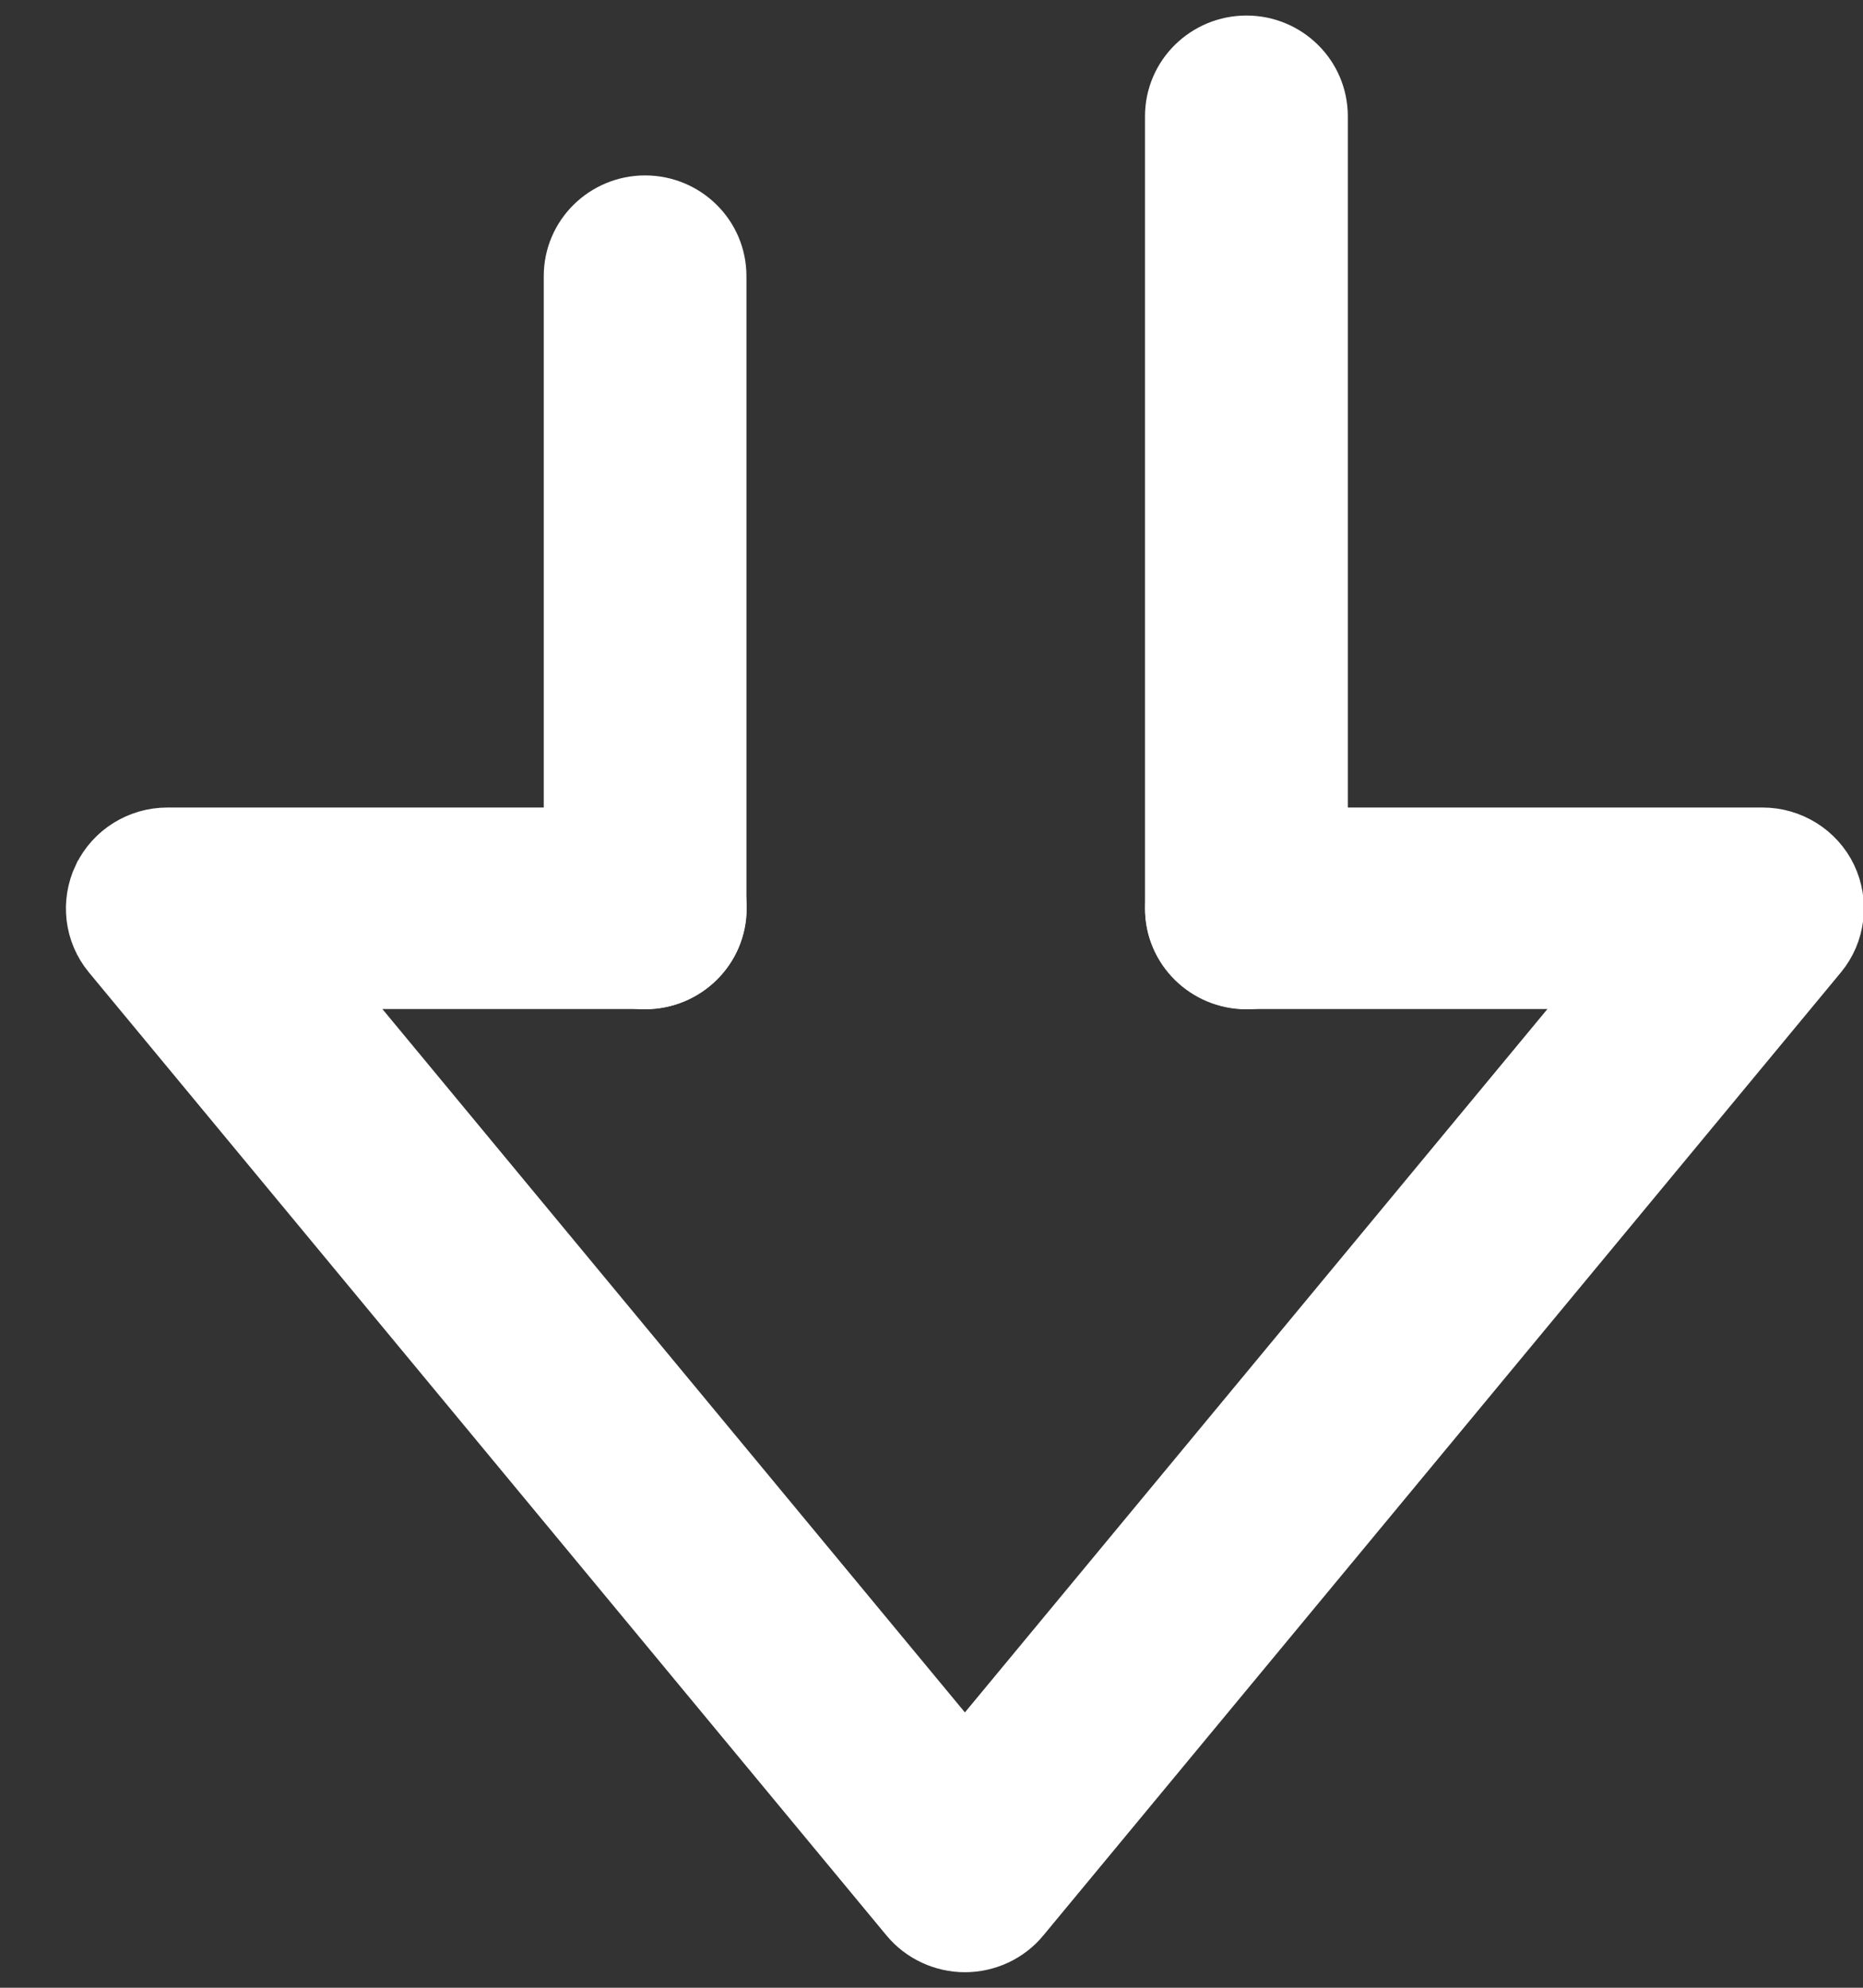
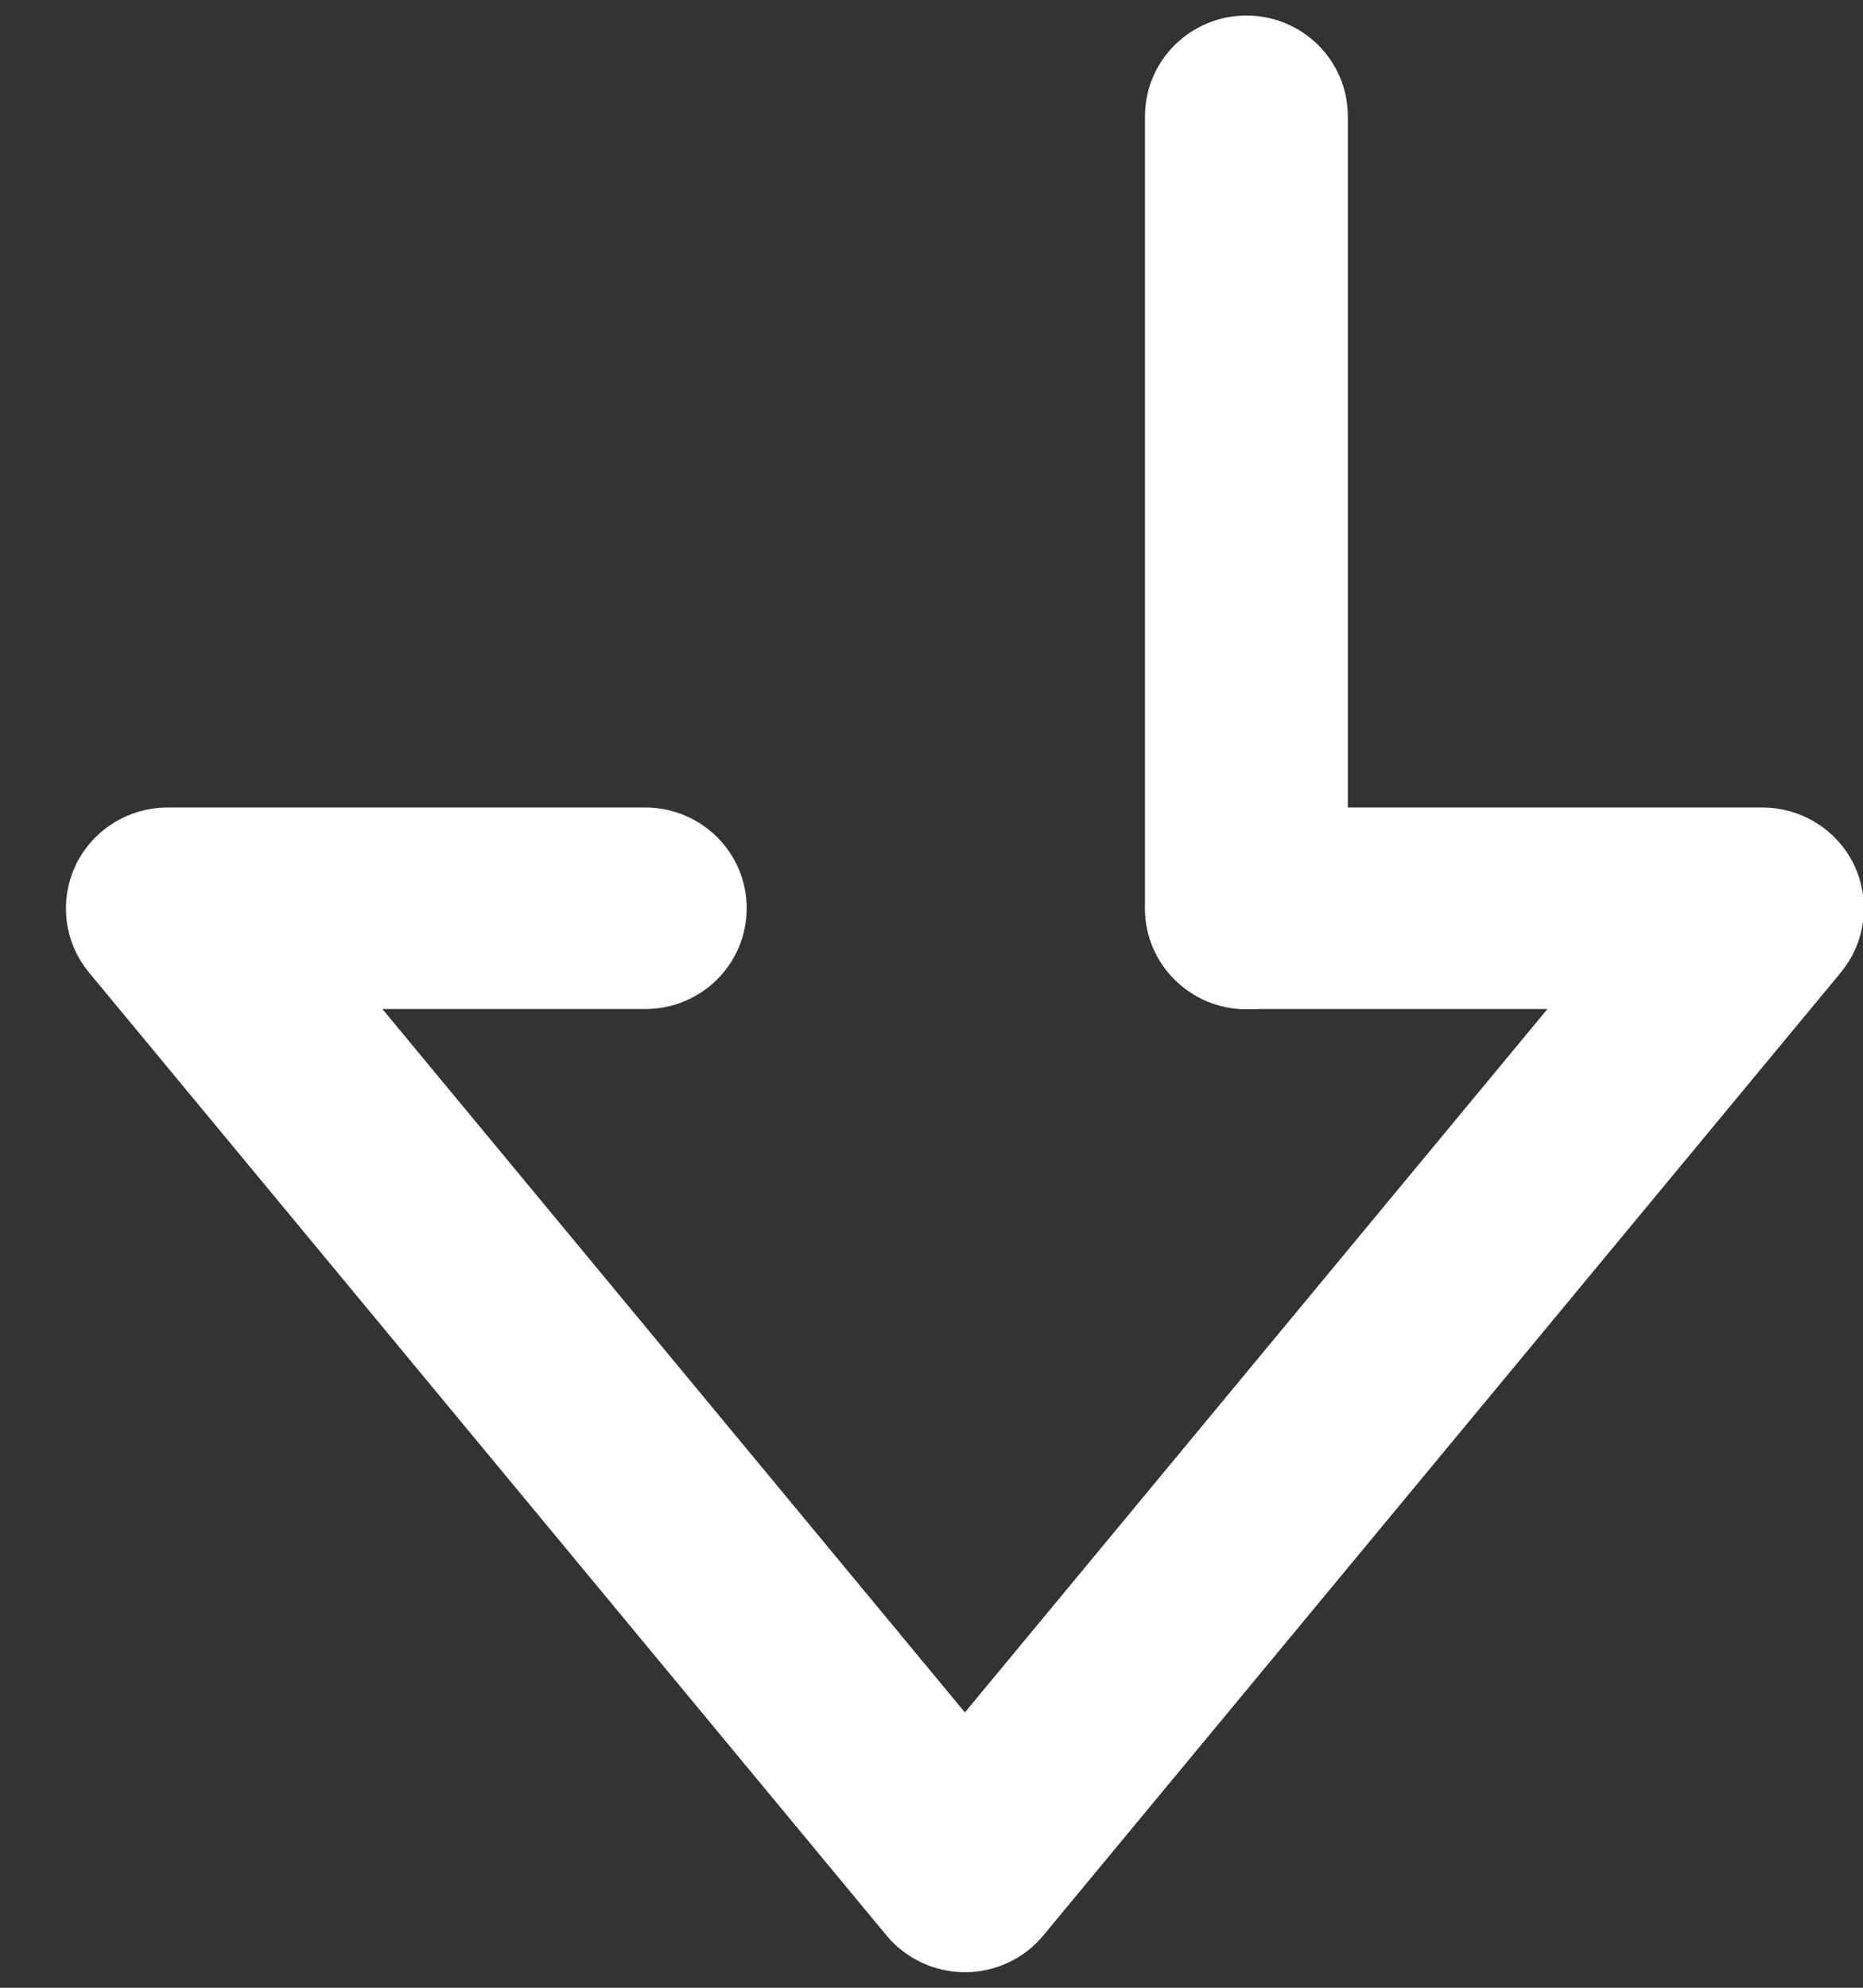
<svg xmlns="http://www.w3.org/2000/svg" width="15" height="16" viewBox="0 0 15 16" fill="none">
  <rect x="0" y="0" width="15" height="16" fill="#333333" stroke="none" />
-   <path d="M4.597 7.313C4.597 7.643 4.867 7.905 5.194 7.905C5.521 7.905 5.791 7.643 5.791 7.313V2.223C5.791 1.893 5.521 1.631 5.194 1.631C4.867 1.631 4.597 1.893 4.597 2.223V7.313Z" fill="white" stroke="white" stroke-width="0.438" />
  <path d="M9.438 7.313C9.438 7.643 9.709 7.905 10.036 7.905C10.363 7.905 10.633 7.643 10.633 7.313V0.936C10.633 0.606 10.363 0.344 10.036 0.344C9.709 0.344 9.438 0.606 9.438 0.936V7.313Z" fill="white" stroke="white" stroke-width="0.438" />
  <path d="M0.885 7.688L7.306 15.439C7.306 15.439 7.306 15.439 7.306 15.439C7.421 15.578 7.593 15.656 7.769 15.656C7.945 15.656 8.117 15.579 8.232 15.439C8.232 15.439 8.232 15.439 8.232 15.439L14.653 7.688C14.8 7.511 14.829 7.264 14.731 7.057C14.632 6.85 14.42 6.719 14.191 6.719H10.036C9.709 6.719 9.439 6.981 9.439 7.311C9.439 7.641 9.709 7.903 10.036 7.903H12.925L7.769 14.127L2.613 7.903H5.196C5.523 7.903 5.793 7.641 5.793 7.311C5.793 6.981 5.523 6.719 5.196 6.719H1.348C1.118 6.719 0.907 6.85 0.808 7.057L0.807 7.058C0.709 7.266 0.738 7.511 0.885 7.688Z" fill="white" />
  <path d="M7.306 15.439L0.885 7.688C0.738 7.511 0.709 7.266 0.807 7.058L0.808 7.057C0.907 6.85 1.118 6.719 1.348 6.719H5.196C5.523 6.719 5.793 6.981 5.793 7.311C5.793 7.641 5.523 7.903 5.196 7.903H2.613L7.769 14.127L12.925 7.903H10.036C9.709 7.903 9.439 7.641 9.439 7.311C9.439 6.981 9.709 6.719 10.036 6.719H14.191C14.42 6.719 14.632 6.85 14.731 7.057C14.829 7.264 14.8 7.511 14.653 7.688L8.232 15.439M7.306 15.439C7.306 15.439 7.306 15.439 7.306 15.439ZM7.306 15.439C7.421 15.578 7.593 15.656 7.769 15.656C7.945 15.656 8.117 15.579 8.232 15.439M8.232 15.439C8.232 15.439 8.232 15.439 8.232 15.439Z" stroke="white" stroke-width="0.438" />
</svg>